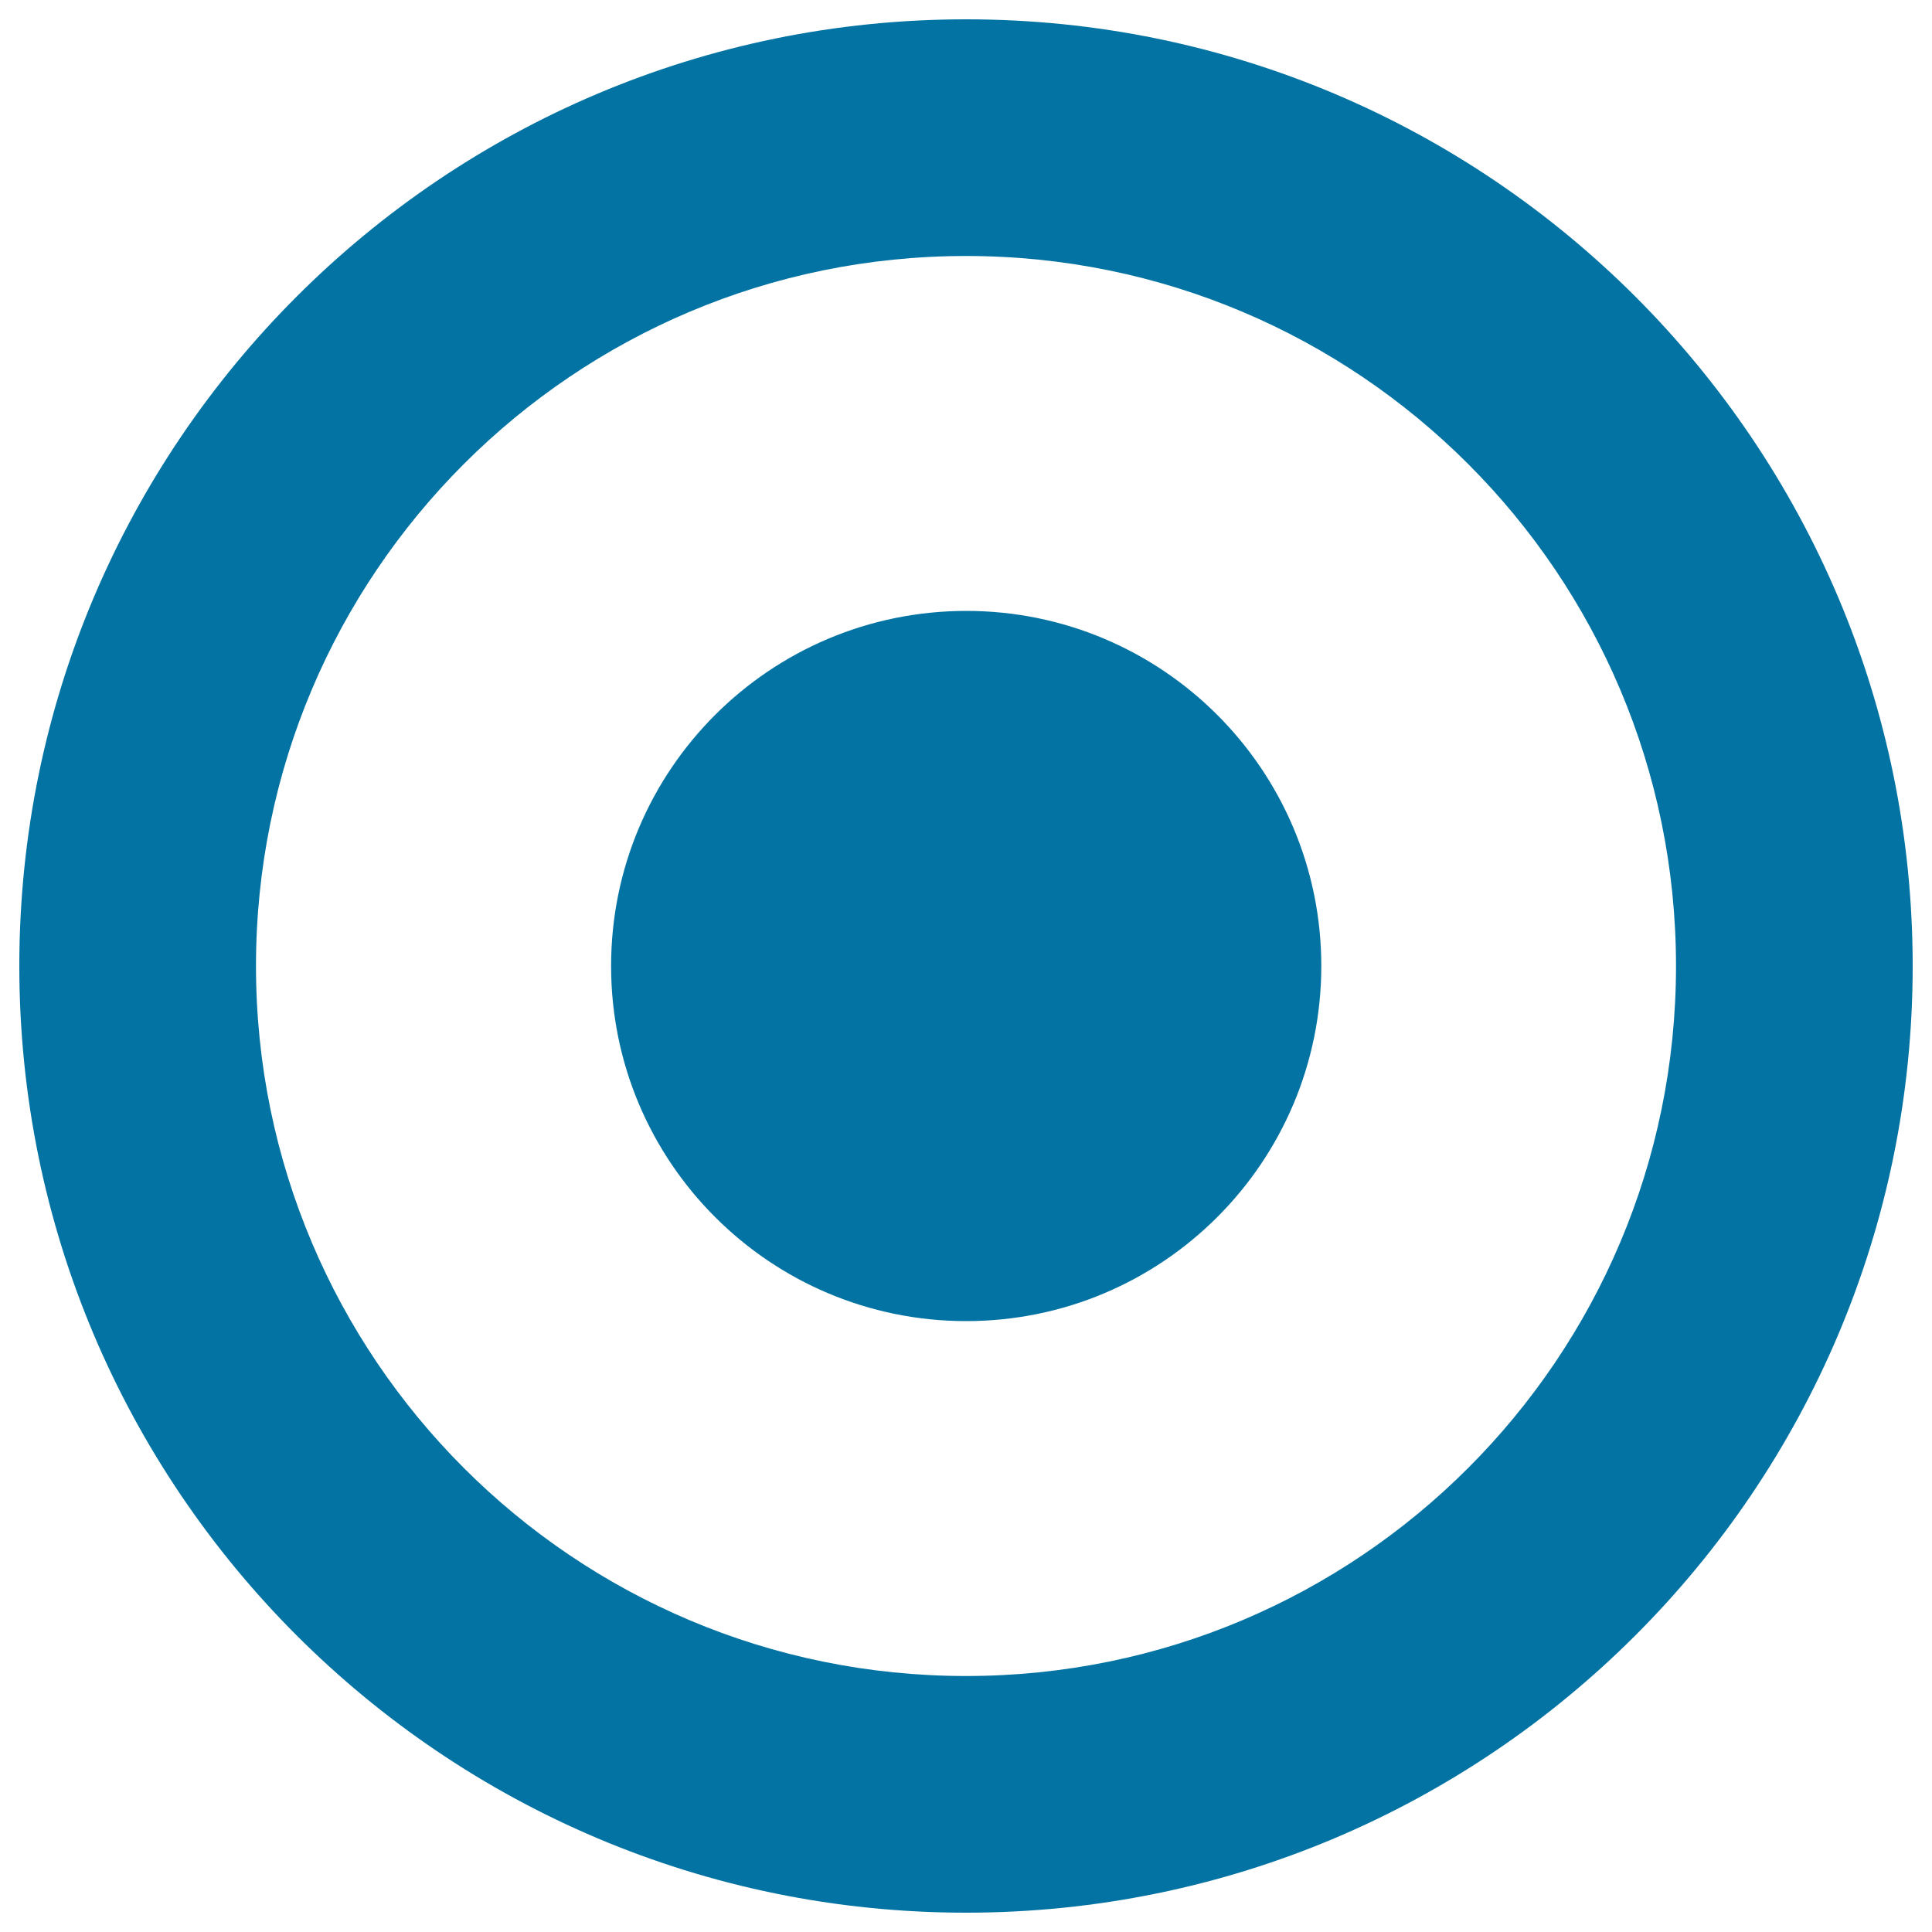
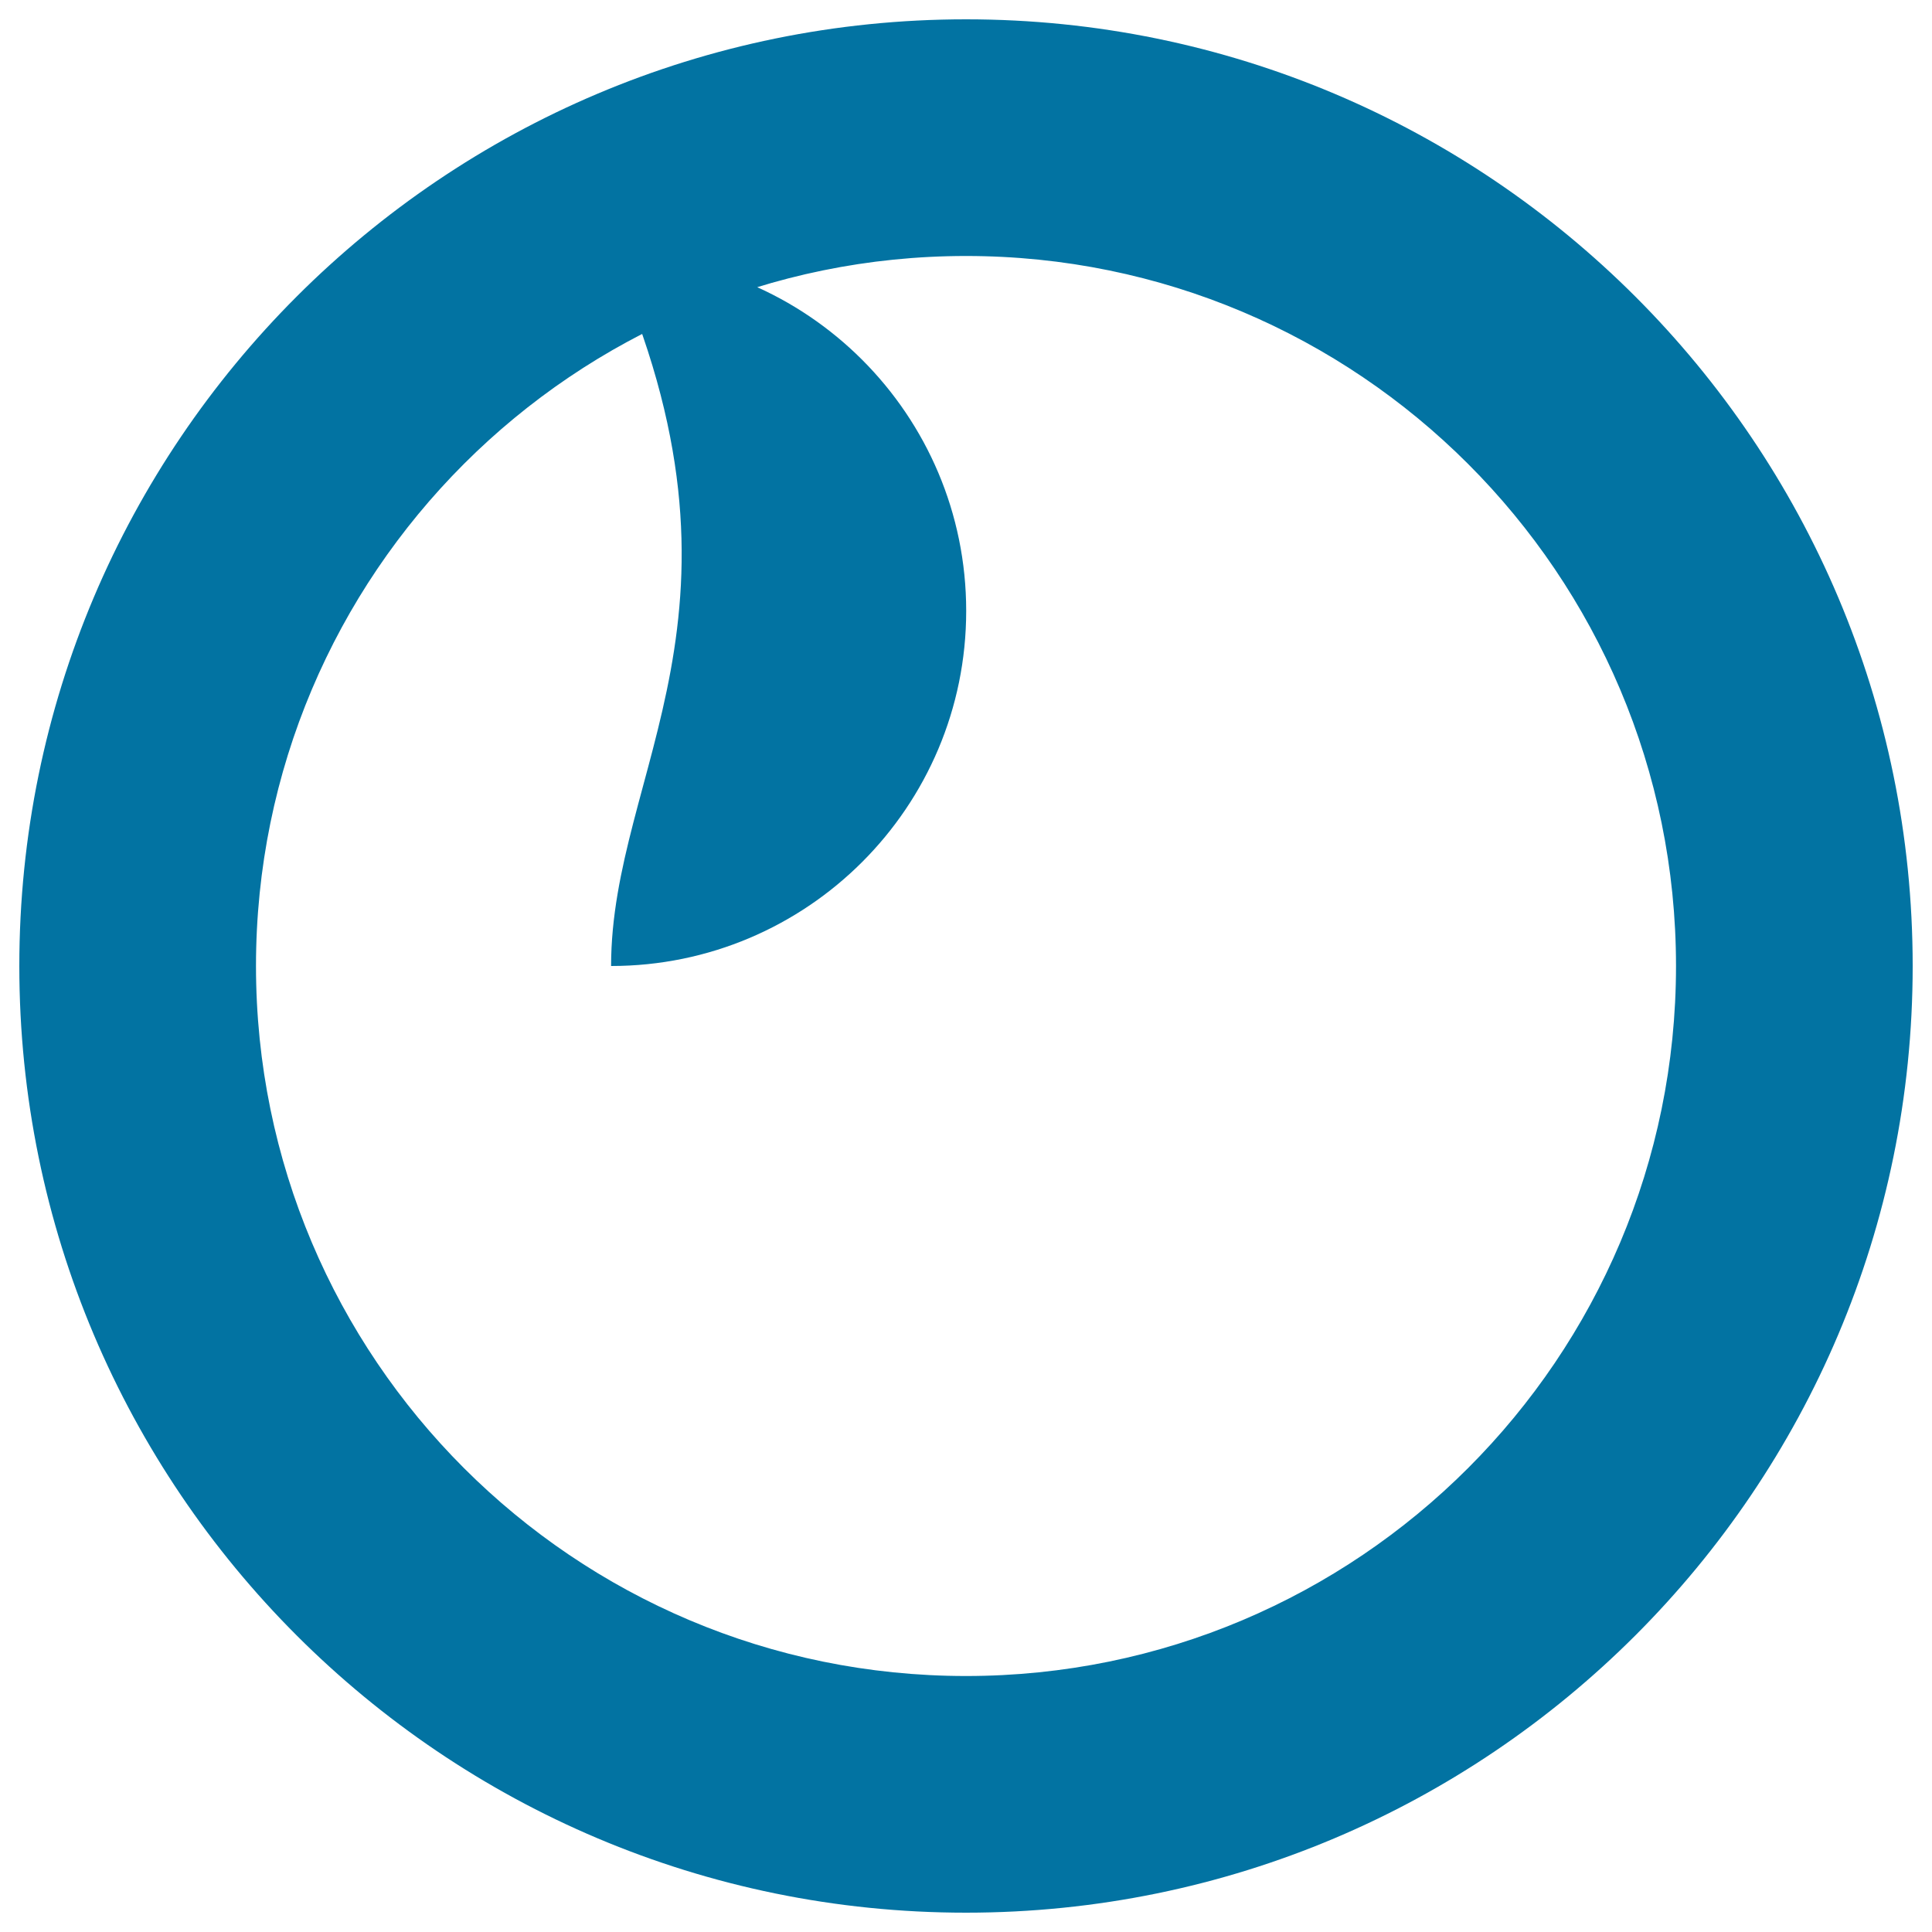
<svg xmlns="http://www.w3.org/2000/svg" viewBox="0 0 1000 1000" style="fill:#0273a2">
  <title>Circle SVG icon</title>
  <g>
-     <path d="M500,10C229.4,10,10,229.4,10,500s219.4,490,490,490s490-219.4,490-490S770.6,10,500,10z M500,867.5C297,867.5,132.5,703,132.5,500c0-203,164.5-367.5,367.5-367.5c203,0,367.5,164.5,367.5,367.5C867.5,703,703,867.5,500,867.5z M316.3,500c0,101.5,82.3,183.8,183.8,183.8c101.5,0,183.8-82.3,183.8-183.8c0-101.5-82.3-183.8-183.8-183.8C398.5,316.3,316.3,398.5,316.3,500z" />
+     <path d="M500,10C229.4,10,10,229.4,10,500s219.4,490,490,490s490-219.4,490-490S770.6,10,500,10z M500,867.5C297,867.5,132.5,703,132.5,500c0-203,164.5-367.5,367.5-367.5c203,0,367.5,164.5,367.5,367.5C867.5,703,703,867.5,500,867.5z M316.3,500c101.5,0,183.8-82.3,183.8-183.8c0-101.5-82.3-183.8-183.8-183.8C398.5,316.3,316.3,398.5,316.3,500z" />
  </g>
</svg>